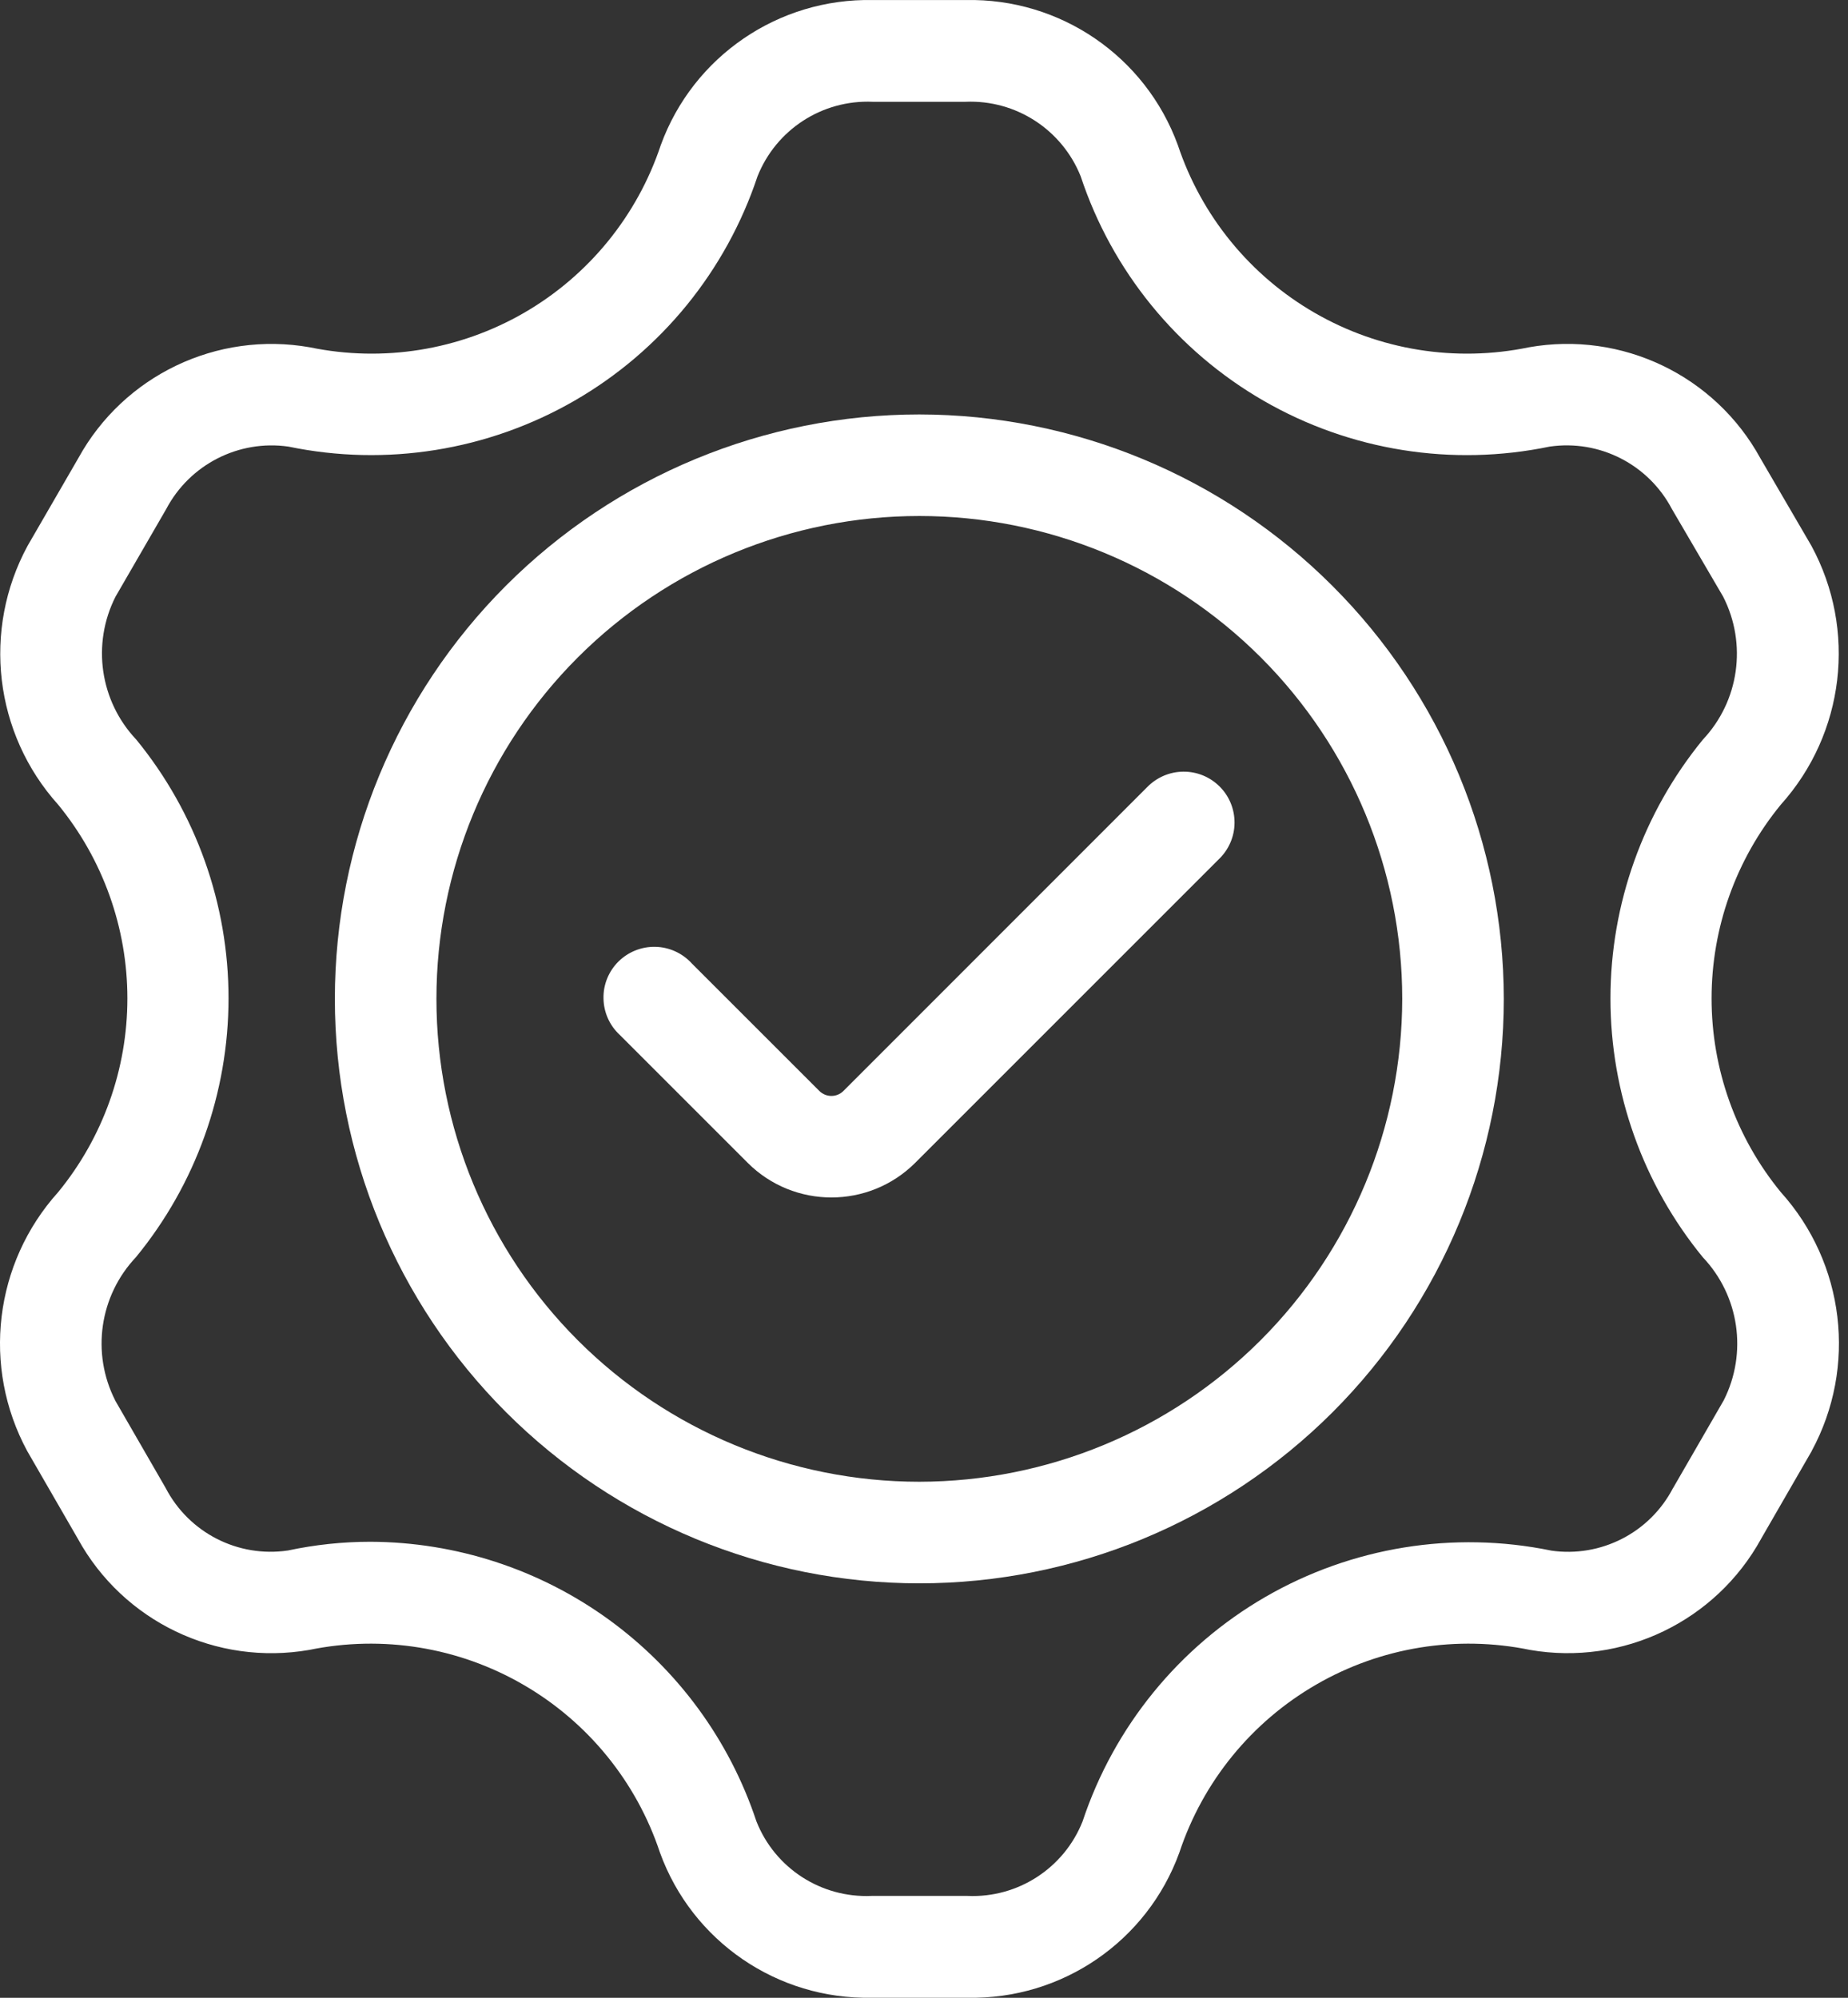
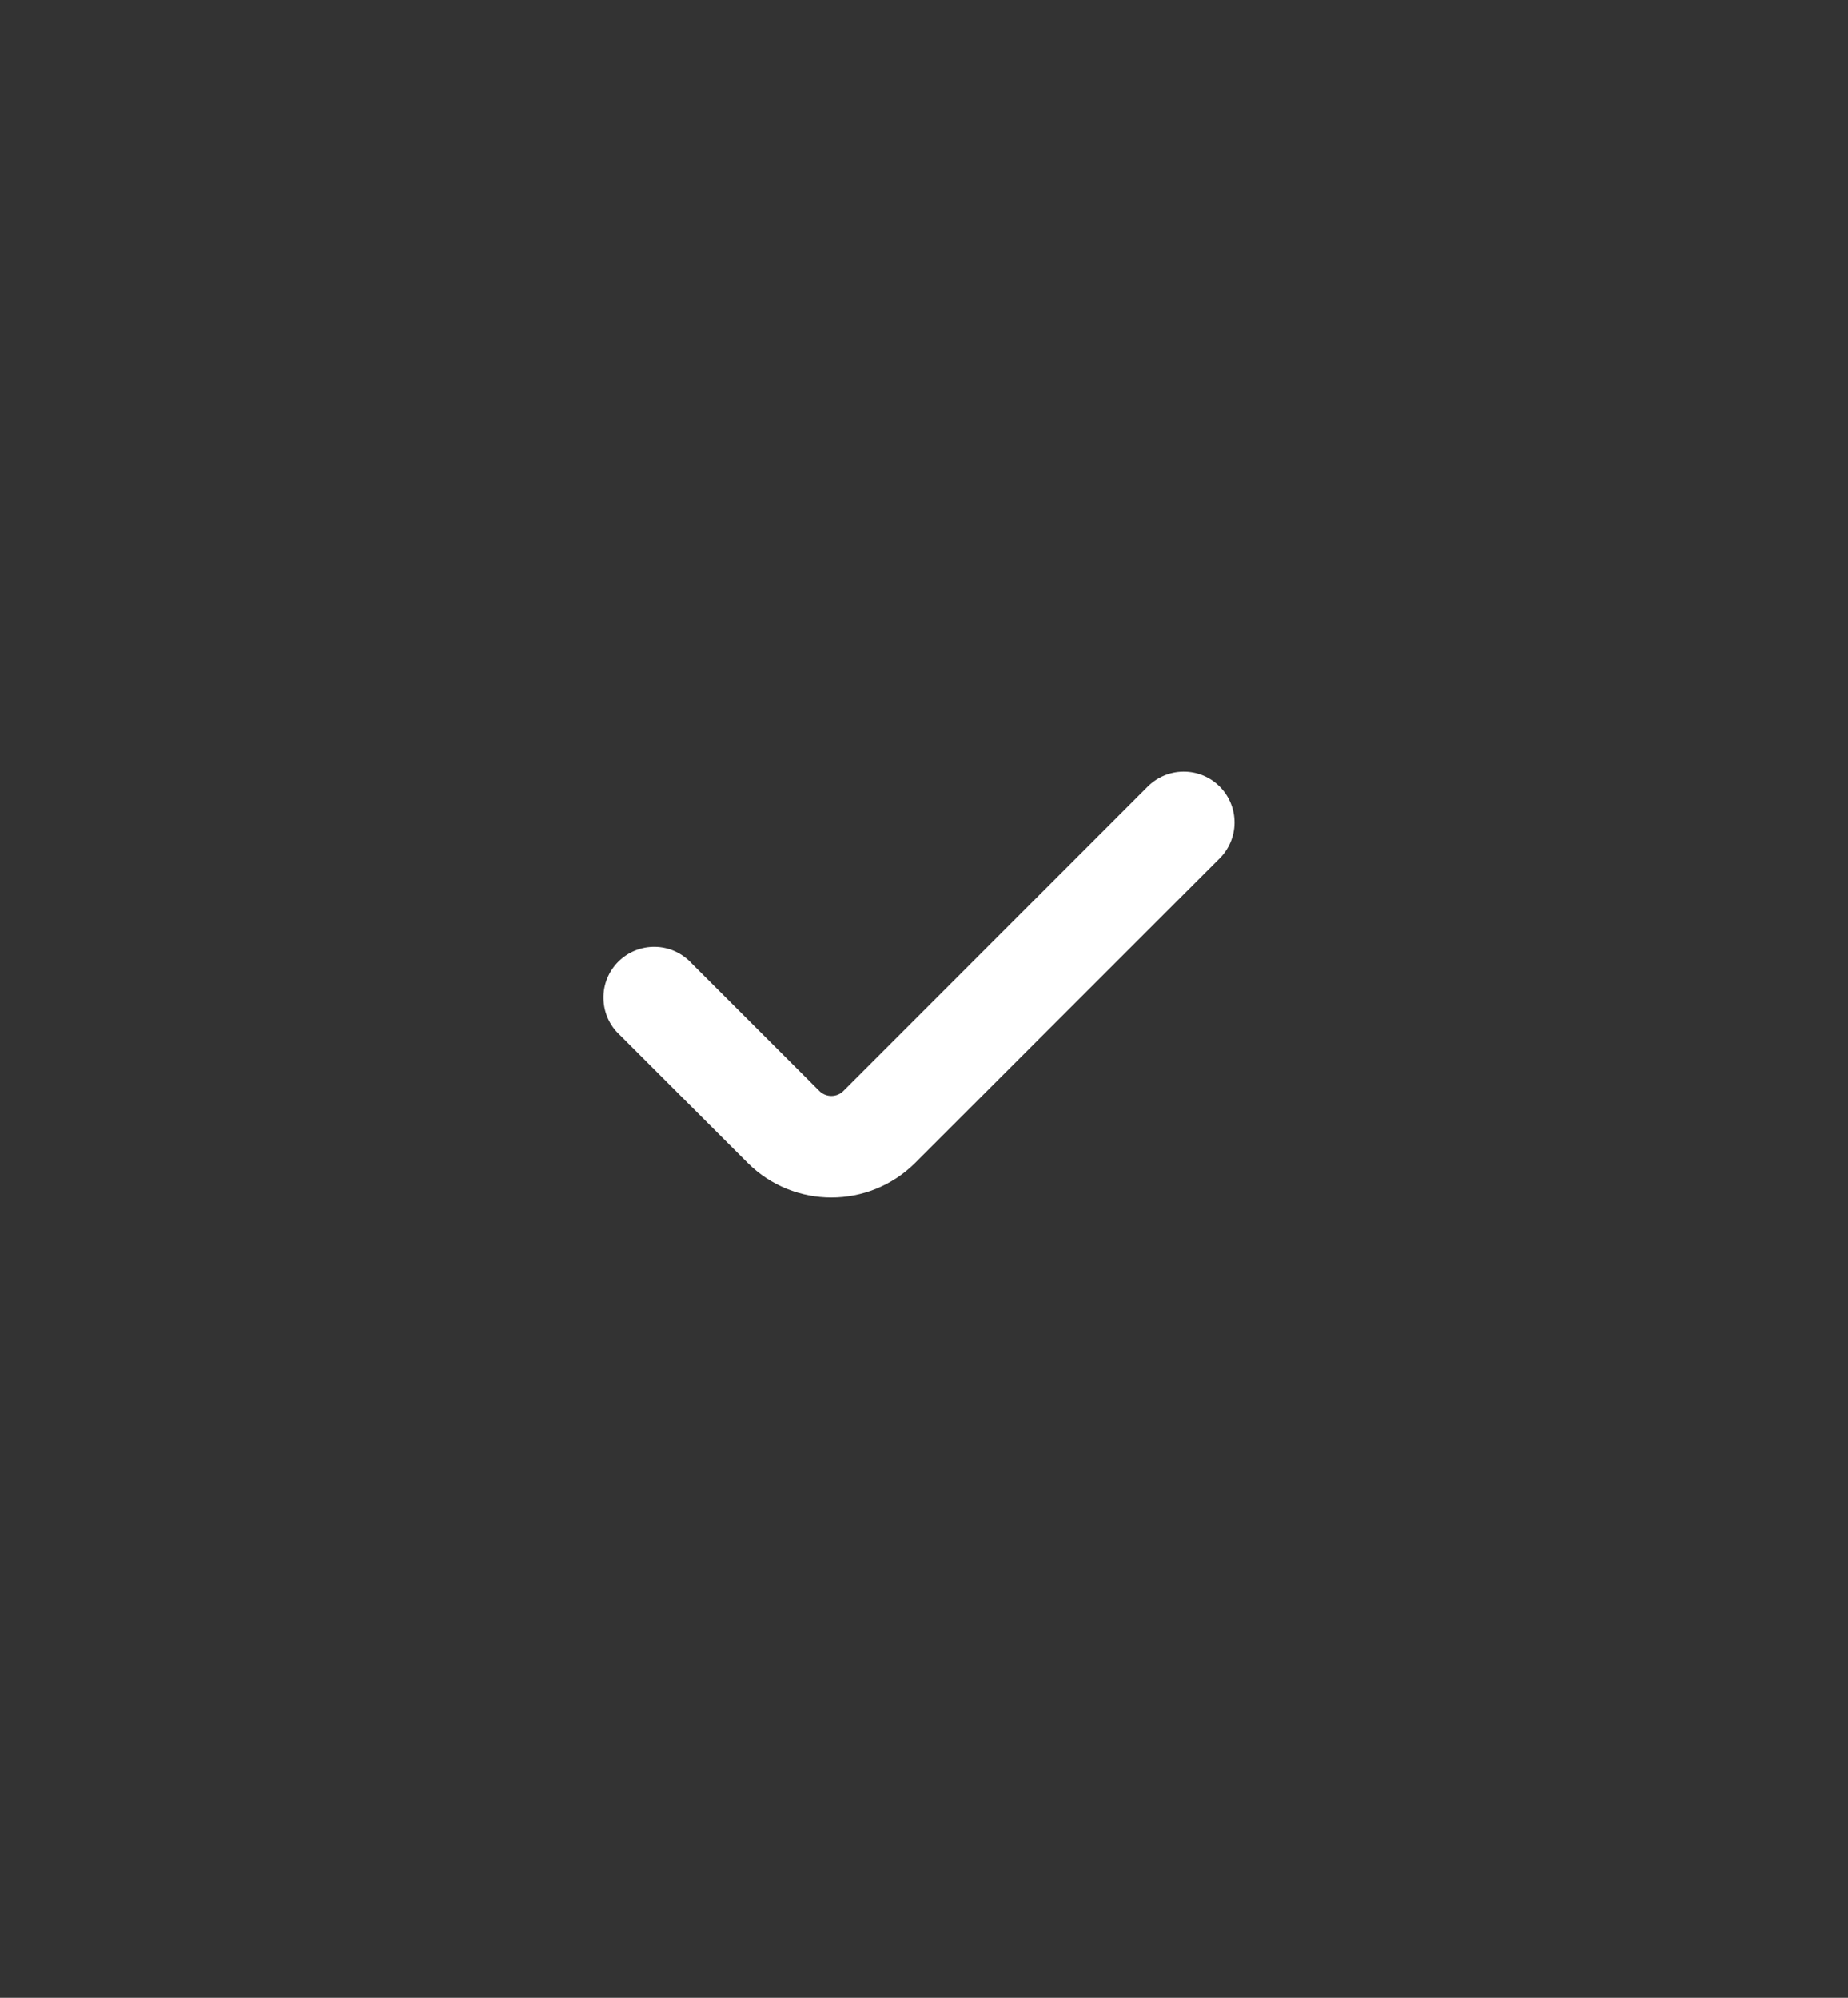
<svg xmlns="http://www.w3.org/2000/svg" fill="none" viewBox="0 0 74 80" height="80" width="74">
  <rect x="0" y="0" width="74" height="80" fill="#333333" stroke="none" />
  <path fill="white" d="M45.936 31.521L33.772 43.689C33.505 43.952 33.079 43.952 32.812 43.689L27.684 38.563H27.687C27.309 38.159 26.784 37.924 26.235 37.915C25.682 37.905 25.151 38.121 24.76 38.509C24.369 38.9 24.153 39.434 24.166 39.983C24.175 40.536 24.407 41.061 24.811 41.436L29.94 46.565C31.792 48.414 34.792 48.414 36.648 46.565L48.816 34.397C49.206 34.019 49.432 33.498 49.435 32.951C49.438 32.405 49.225 31.88 48.838 31.496C48.453 31.111 47.929 30.895 47.382 30.901C46.836 30.905 46.318 31.13 45.936 31.521Z" />
-   <path fill="white" d="M70.523 61.615L72.547 58.107H72.544C74.371 54.738 73.875 50.585 71.308 47.738C69.516 45.551 68.537 42.809 68.537 39.981C68.537 37.153 69.516 34.41 71.308 32.224C73.869 29.374 74.362 25.224 72.534 21.855L70.491 18.35C68.673 15.033 64.943 13.247 61.219 13.908C58.292 14.515 55.241 14.025 52.652 12.532C50.059 11.038 48.108 8.645 47.164 5.808C45.867 2.255 42.454 -0.078 38.672 0.002H34.955C31.173 -0.077 27.757 2.255 26.461 5.808C25.517 8.645 23.566 11.038 20.976 12.532C18.386 14.025 15.336 14.515 12.409 13.908C8.685 13.25 4.954 15.036 3.134 18.35L1.106 21.855C-0.721 25.224 -0.232 29.377 2.33 32.224C4.122 34.413 5.101 37.156 5.101 39.981C5.101 42.809 4.122 45.551 2.33 47.738C-0.235 50.585 -0.734 54.735 1.09 58.107L3.115 61.615C4.932 64.929 8.66 66.718 12.384 66.07C15.314 65.466 18.362 65.962 20.948 67.459C23.538 68.955 25.486 71.348 26.427 74.186C27.717 77.742 31.13 80.078 34.911 79.998H38.74C42.522 80.078 45.935 77.742 47.225 74.186C48.166 71.348 50.114 68.955 52.704 67.459C55.29 65.962 58.338 65.466 61.267 66.07C64.985 66.715 68.707 64.926 70.524 61.615H70.523ZM62.118 62.092H62.114C58.203 61.288 54.129 61.949 50.672 63.947C47.215 65.946 44.609 69.146 43.35 72.937C42.607 74.812 40.757 76.01 38.743 75.921H34.901C32.883 76.01 31.033 74.815 30.29 72.937C29.212 69.686 27.141 66.858 24.366 64.847C21.592 62.838 18.259 61.752 14.833 61.739C13.721 61.739 12.615 61.857 11.528 62.089C9.526 62.384 7.562 61.377 6.631 59.581L4.607 56.073H4.61C3.651 54.179 3.984 51.888 5.443 50.344C7.839 47.423 9.148 43.763 9.151 39.984C9.154 36.206 7.848 32.542 5.459 29.619C4 28.078 3.667 25.787 4.626 23.893L6.654 20.388C7.594 18.602 9.555 17.598 11.55 17.884C15.465 18.697 19.539 18.042 23.003 16.047C26.467 14.051 29.072 10.851 30.334 7.06C31.081 5.185 32.927 3.99 34.942 4.076H38.663C40.678 3.99 42.524 5.188 43.274 7.06C44.529 10.854 47.138 14.054 50.602 16.05C54.065 18.046 58.139 18.697 62.054 17.884C64.053 17.594 66.013 18.599 66.951 20.388L69.001 23.893C69.966 25.783 69.642 28.075 68.187 29.619C65.794 32.546 64.488 36.206 64.488 39.985C64.488 43.763 65.794 47.424 68.187 50.347C69.649 51.888 69.982 54.182 69.023 56.077L66.998 59.585H66.995C66.067 61.377 64.103 62.384 62.105 62.092L62.118 62.092Z" />
-   <path fill="white" d="M36.813 16.596C30.607 16.596 24.652 19.062 20.263 23.45C15.874 27.839 13.409 33.794 13.409 40C13.409 46.206 15.875 52.161 20.263 56.55C24.652 60.939 30.607 63.404 36.813 63.404C43.019 63.404 48.974 60.938 53.363 56.55C57.752 52.161 60.217 46.206 60.217 40C60.211 33.794 57.742 27.845 53.353 23.46C48.968 19.071 43.019 16.602 36.813 16.596ZM36.813 59.336C31.684 59.336 26.765 57.299 23.139 53.673C19.513 50.048 17.476 45.129 17.476 39.999C17.476 34.87 19.513 29.951 23.139 26.325C26.765 22.7 31.684 20.663 36.813 20.663C41.942 20.663 46.861 22.7 50.487 26.325C54.113 29.951 56.15 34.87 56.15 39.999C56.143 45.125 54.106 50.041 50.481 53.667C46.855 57.293 41.939 59.33 36.813 59.336Z" />
</svg>